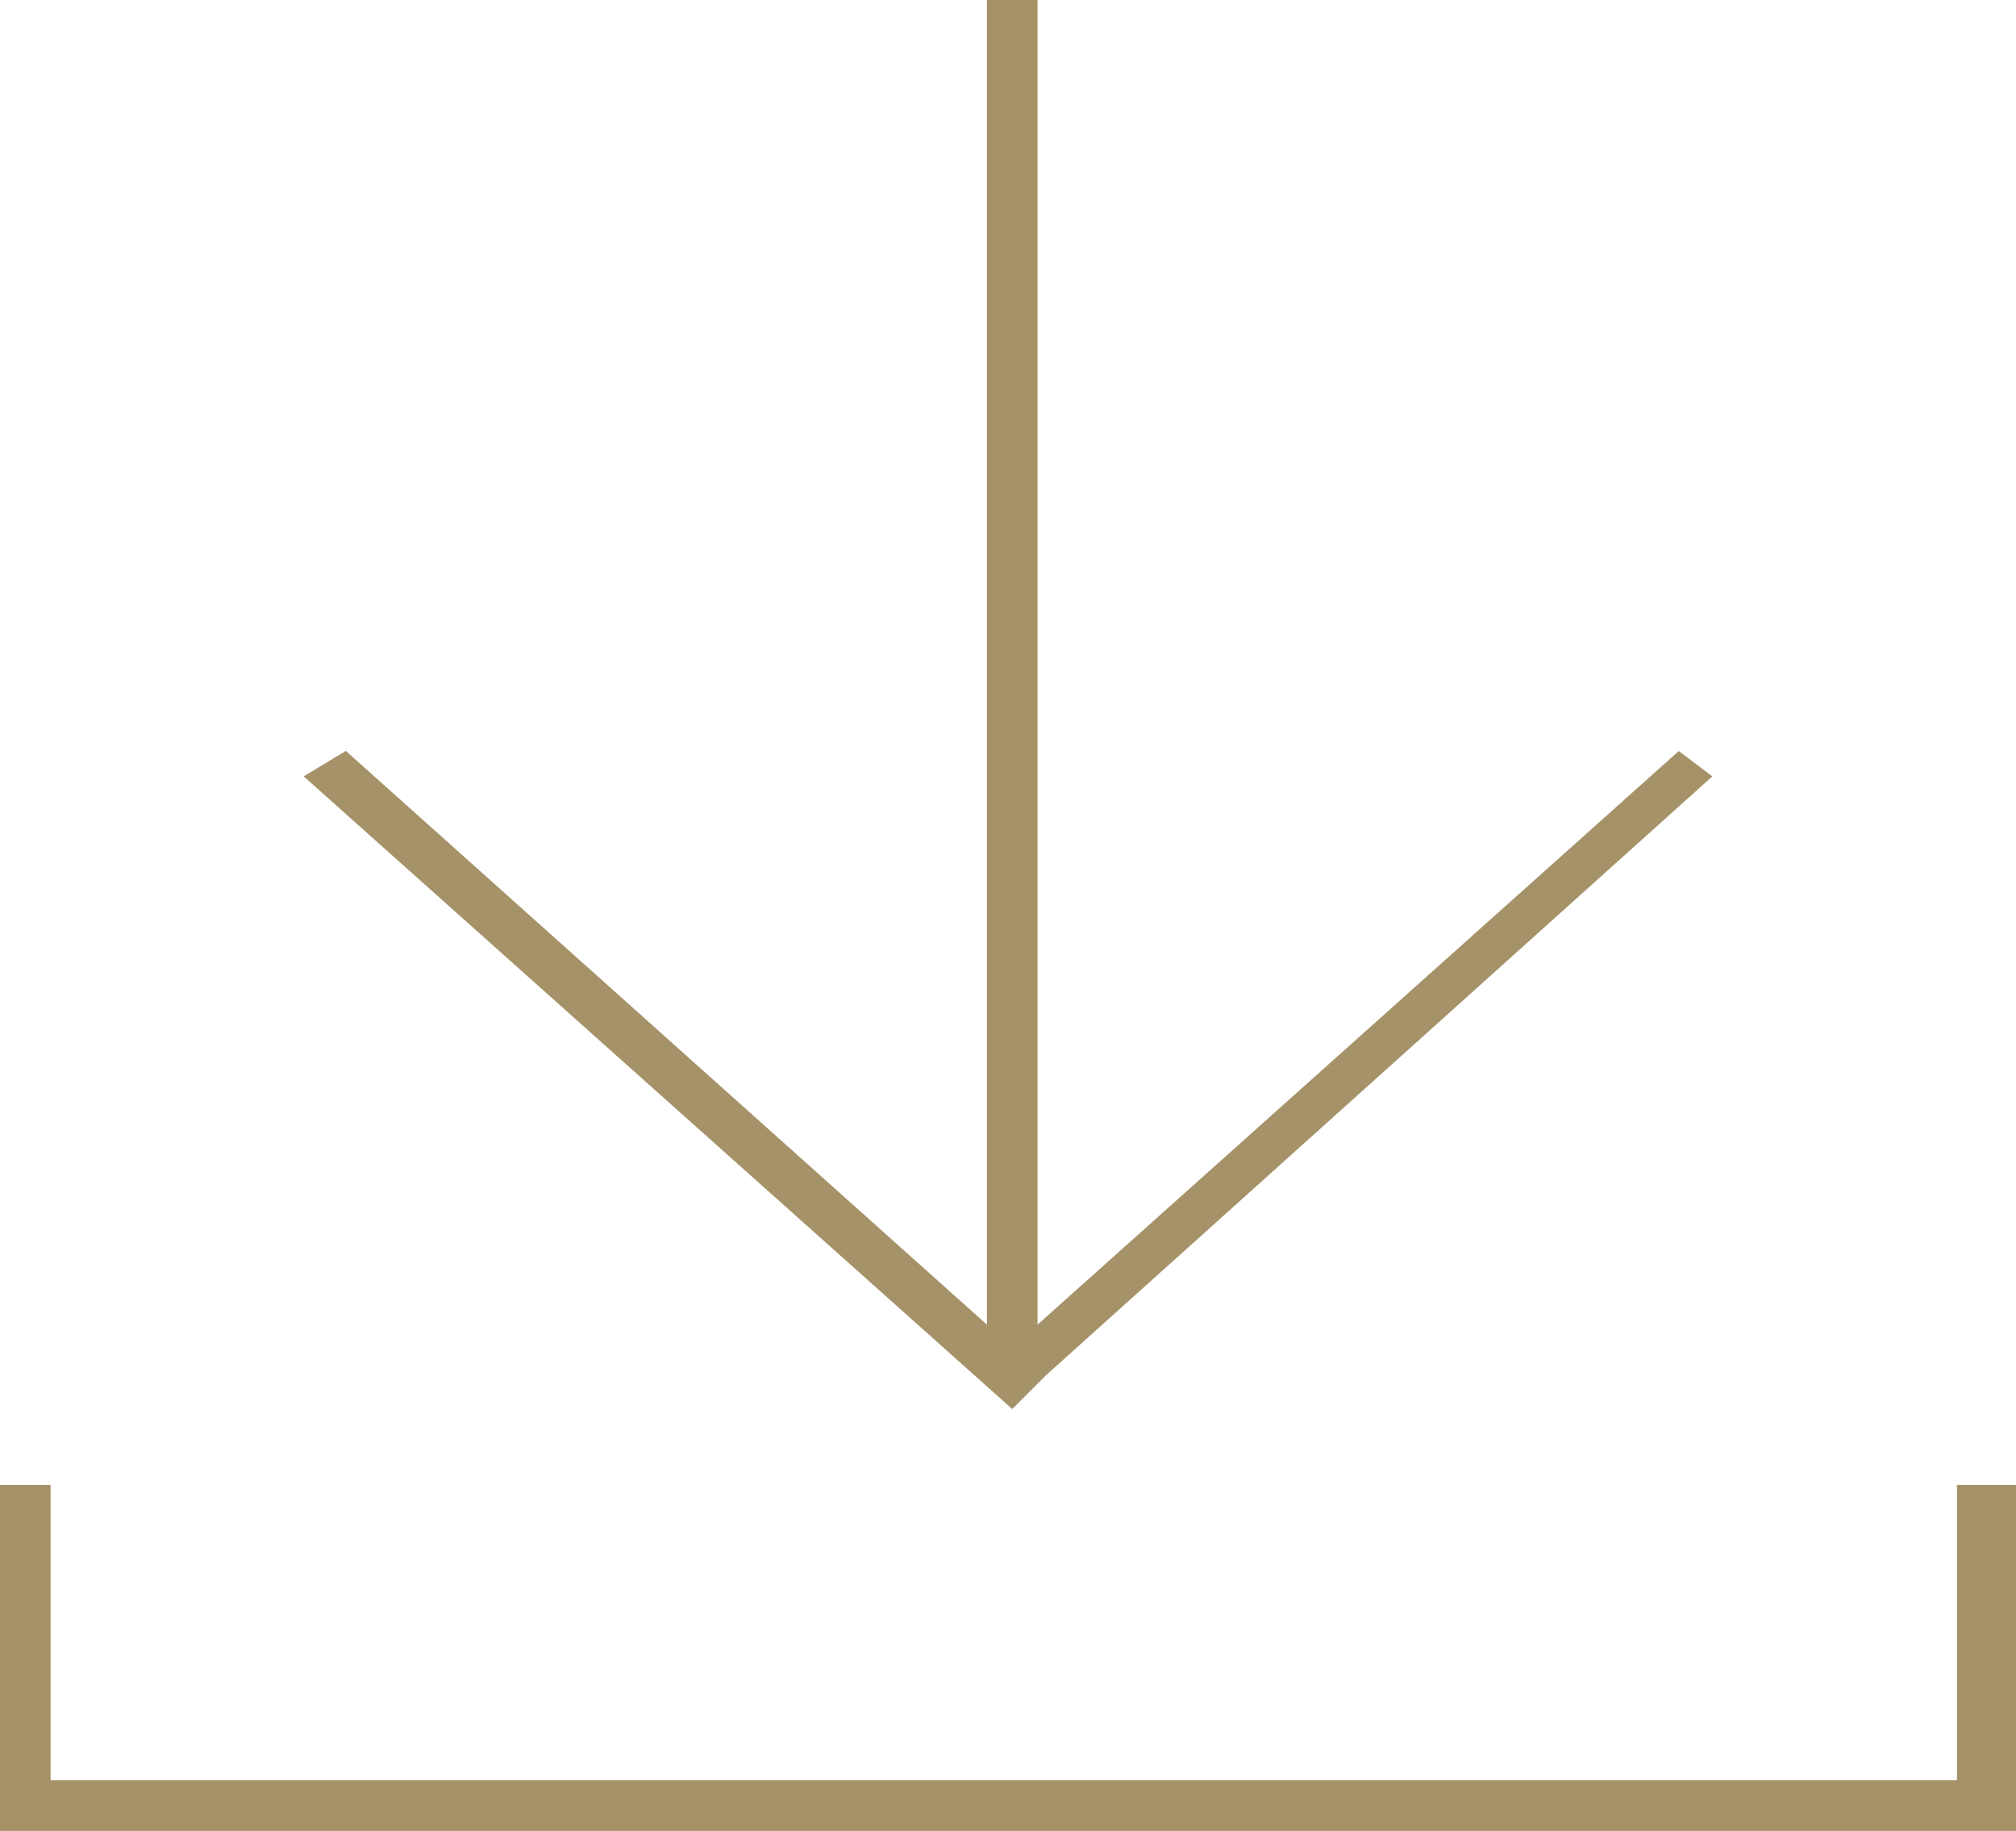
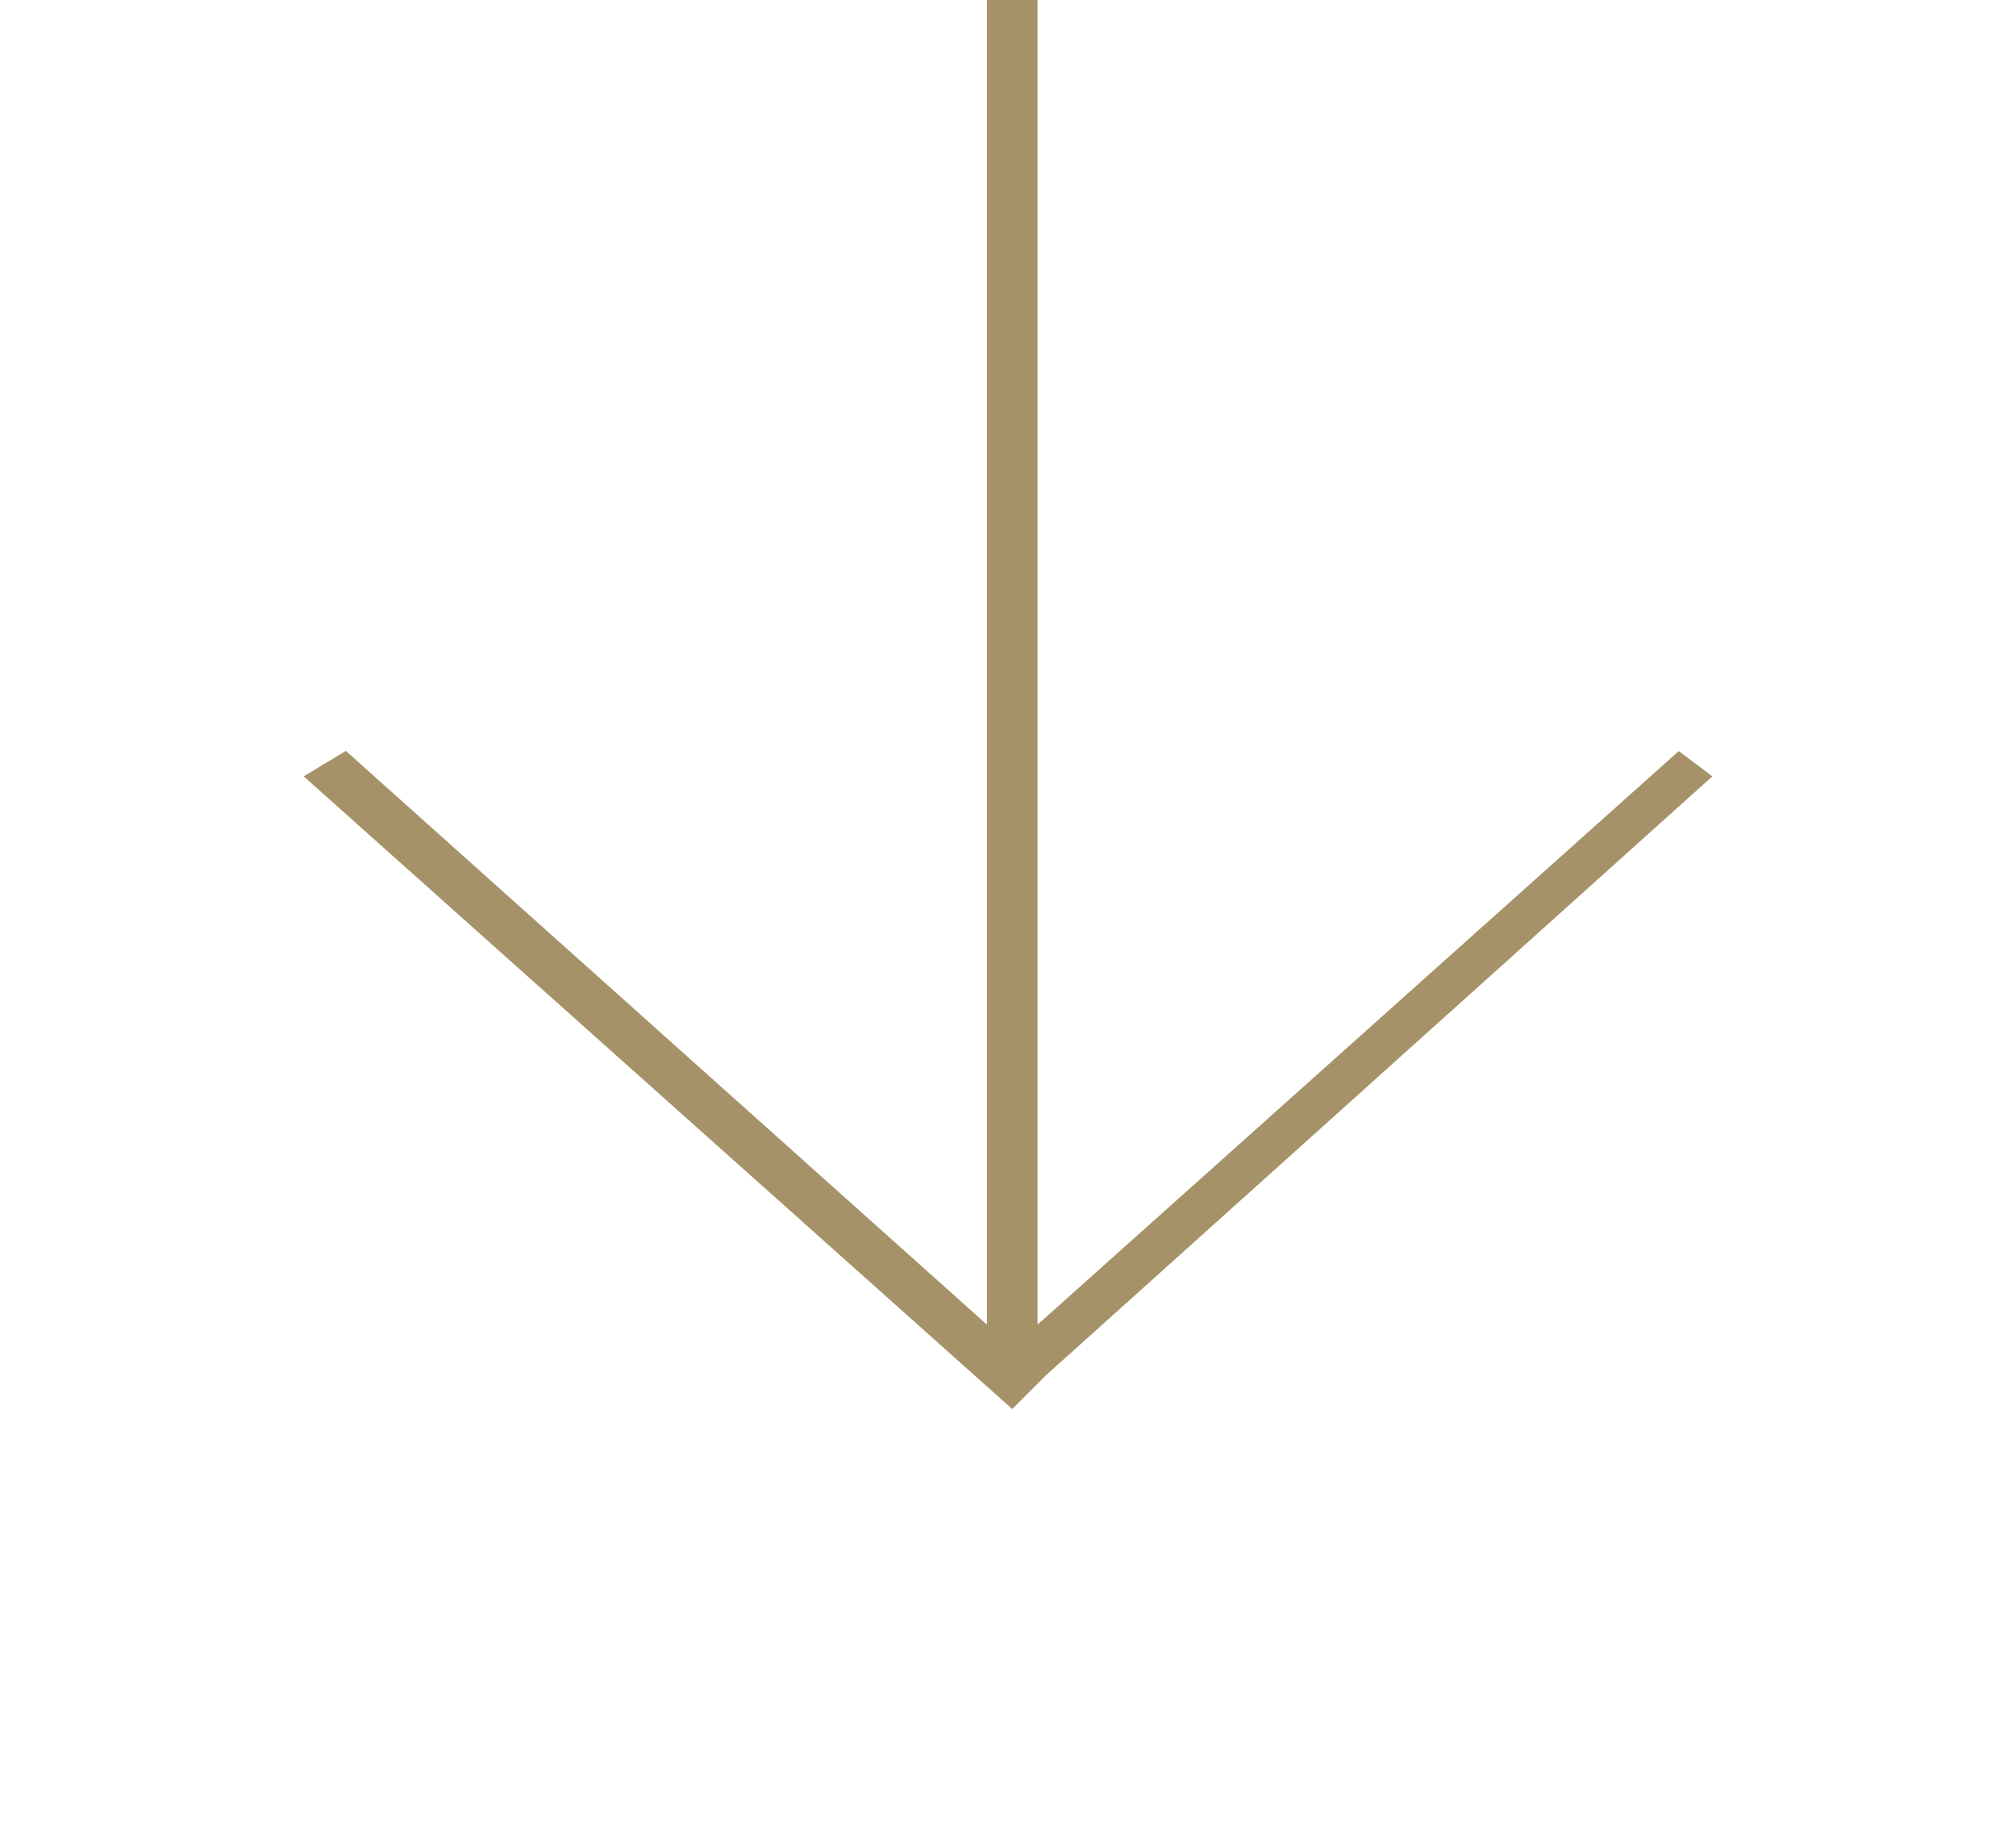
<svg xmlns="http://www.w3.org/2000/svg" id="Gruppe_129" data-name="Gruppe 129" viewBox="0 0 60 54.477">
  <defs>
    <style>
      .cls-1 {
        fill: #a59268;
      }
    </style>
  </defs>
  <path id="Pfad_15" data-name="Pfad 15" class="cls-1" d="M25.692,40.92,45.525,23.1l-1-.753L25.441,39.414V0H23.935V39.414L4.855,22.343,3.6,23.1,24.688,41.925Z" transform="translate(5.438)" />
-   <path id="Pfad_16" data-name="Pfad 16" class="cls-1" d="M58.243,17.6v8.787H1.506V17.6H0v8.787H0v1.506H60V17.6Z" transform="translate(0 26.584)" />
</svg>